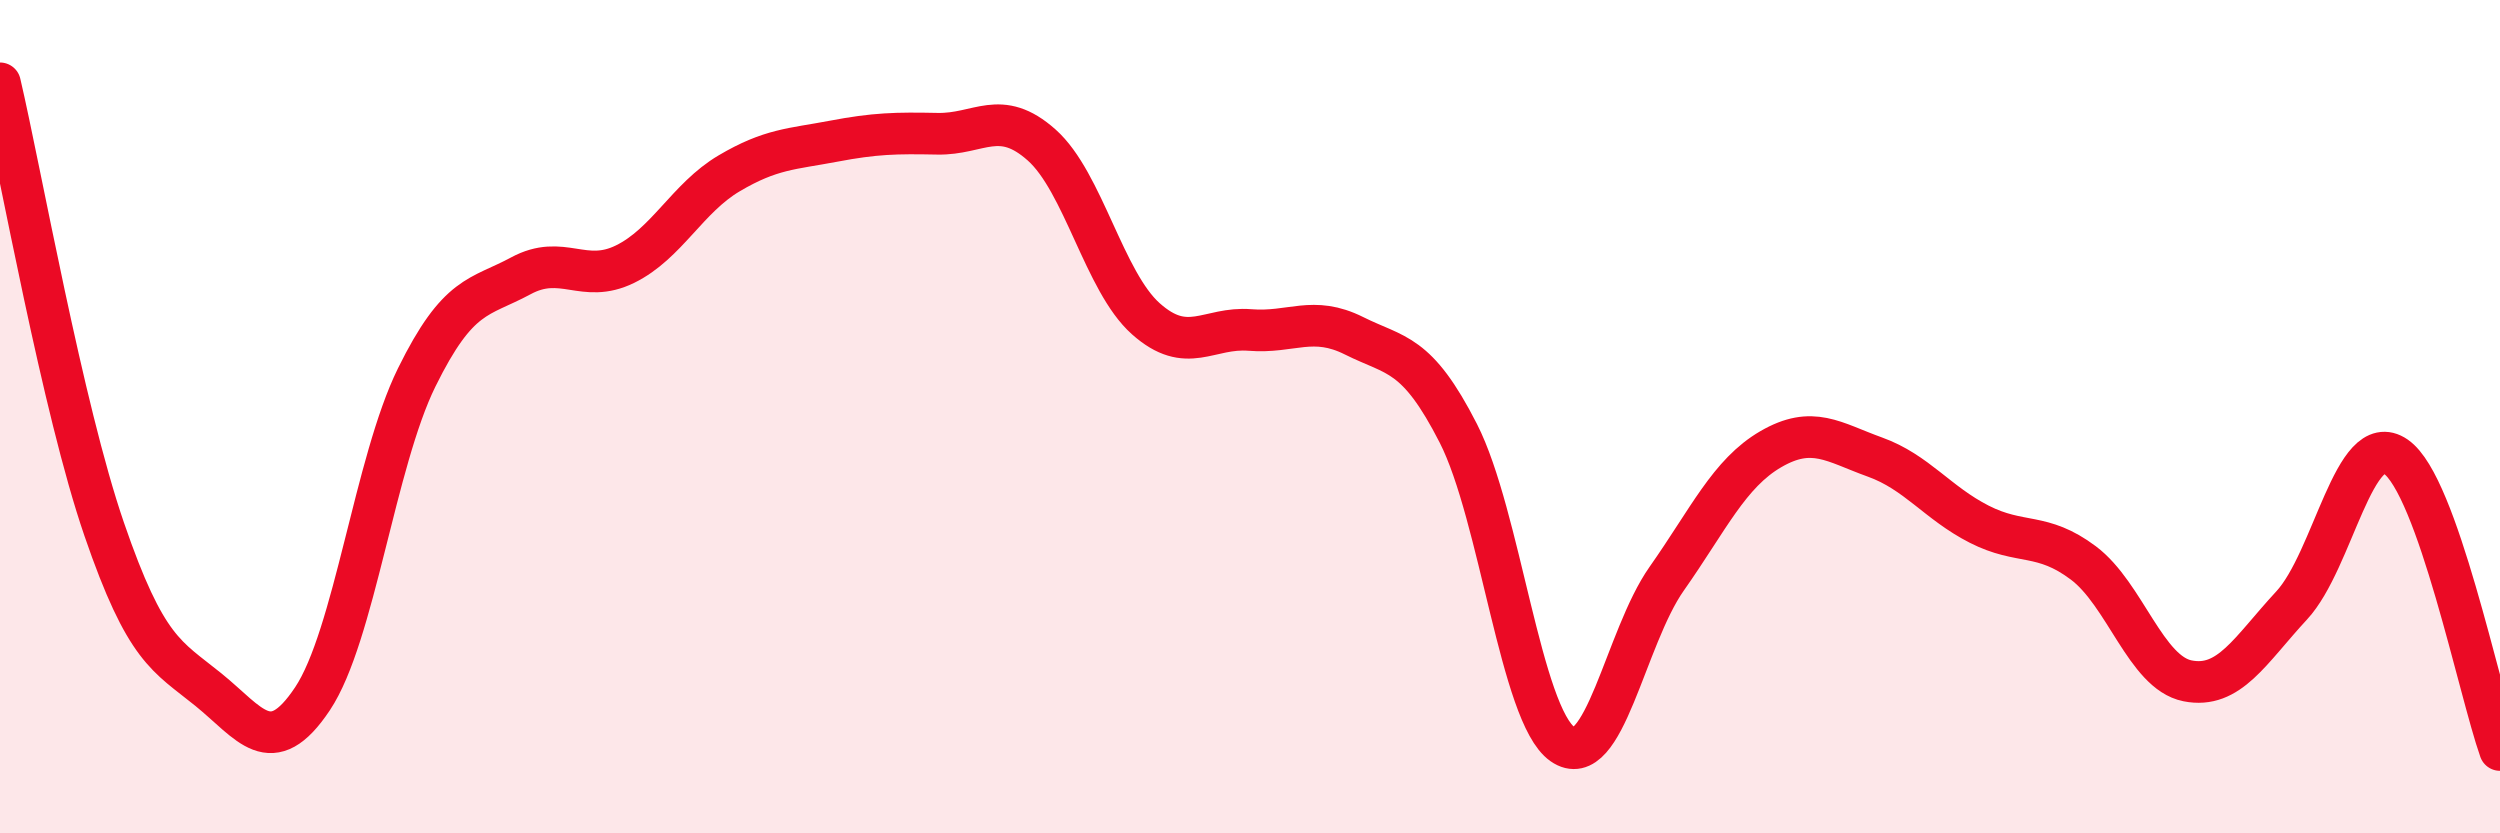
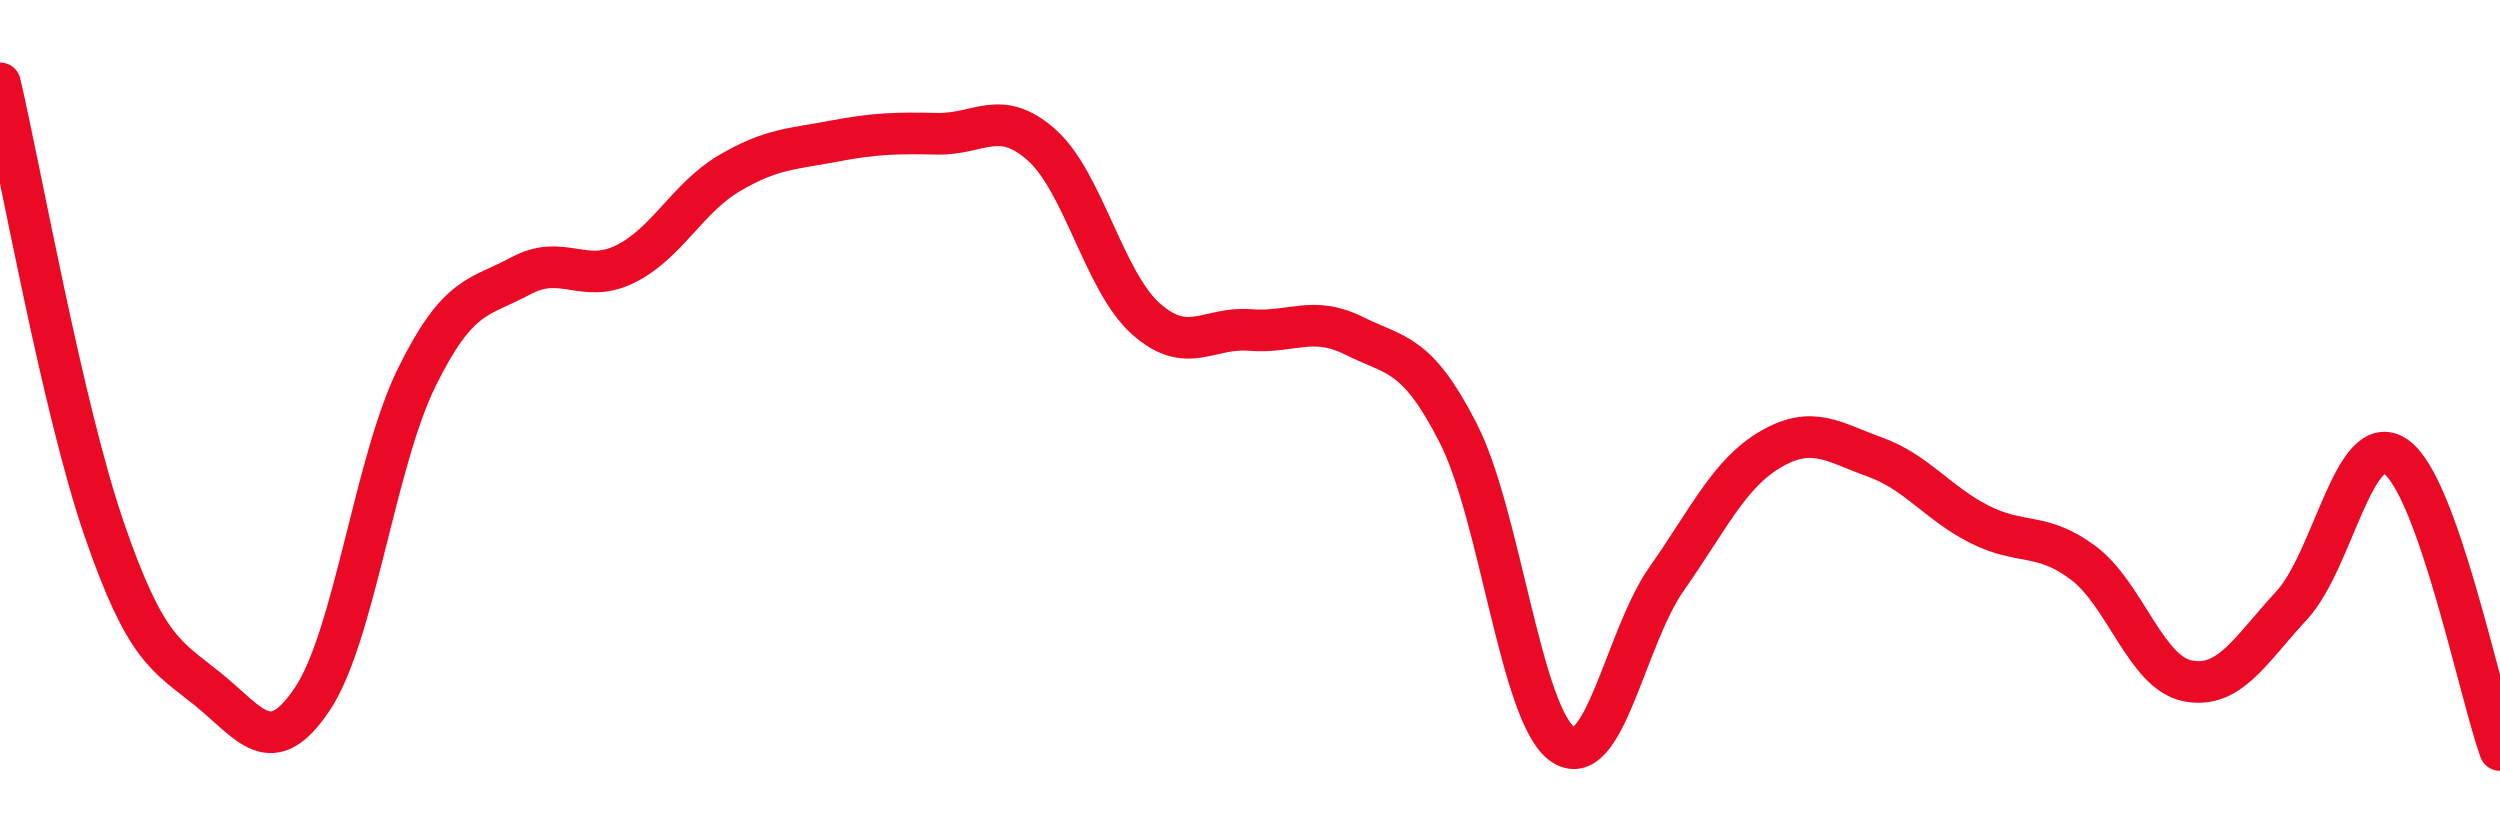
<svg xmlns="http://www.w3.org/2000/svg" width="60" height="20" viewBox="0 0 60 20">
-   <path d="M 0,2 C 0.5,4.14 1.5,9.79 2.5,12.7 C 3.5,15.61 4,15.74 5,16.55 C 6,17.36 6.5,18.27 7.5,16.77 C 8.5,15.27 9,11.09 10,9.06 C 11,7.03 11.5,7.16 12.5,6.62 C 13.5,6.08 14,6.83 15,6.34 C 16,5.85 16.5,4.75 17.5,4.16 C 18.5,3.57 19,3.58 20,3.39 C 21,3.2 21.5,3.19 22.5,3.21 C 23.5,3.23 24,2.59 25,3.48 C 26,4.37 26.5,6.76 27.5,7.65 C 28.5,8.54 29,7.84 30,7.92 C 31,8 31.5,7.56 32.5,8.06 C 33.5,8.56 34,8.44 35,10.4 C 36,12.36 36.5,17.16 37.5,17.86 C 38.5,18.56 39,15.31 40,13.89 C 41,12.47 41.5,11.36 42.5,10.78 C 43.5,10.2 44,10.61 45,10.97 C 46,11.33 46.5,12.07 47.5,12.58 C 48.5,13.09 49,12.76 50,13.51 C 51,14.26 51.5,16.14 52.5,16.34 C 53.5,16.54 54,15.61 55,14.53 C 56,13.45 56.5,10.27 57.5,10.96 C 58.5,11.65 59.5,16.59 60,18L60 20L0 20Z" fill="#EB0A25" opacity="0.1" stroke-linecap="round" stroke-linejoin="round" />
  <path d="M 0,2 C 0.5,4.14 1.5,9.79 2.5,12.7 C 3.5,15.61 4,15.74 5,16.55 C 6,17.36 6.5,18.27 7.5,16.77 C 8.5,15.27 9,11.09 10,9.06 C 11,7.03 11.5,7.16 12.5,6.62 C 13.5,6.08 14,6.83 15,6.34 C 16,5.85 16.5,4.75 17.5,4.16 C 18.5,3.57 19,3.58 20,3.39 C 21,3.2 21.5,3.19 22.5,3.21 C 23.5,3.23 24,2.59 25,3.48 C 26,4.37 26.5,6.76 27.5,7.65 C 28.5,8.54 29,7.84 30,7.92 C 31,8 31.5,7.56 32.5,8.06 C 33.5,8.56 34,8.44 35,10.4 C 36,12.36 36.5,17.16 37.5,17.86 C 38.5,18.56 39,15.31 40,13.89 C 41,12.47 41.5,11.36 42.5,10.78 C 43.5,10.2 44,10.61 45,10.97 C 46,11.33 46.5,12.07 47.5,12.58 C 48.5,13.09 49,12.76 50,13.51 C 51,14.26 51.5,16.14 52.5,16.34 C 53.5,16.54 54,15.61 55,14.53 C 56,13.45 56.5,10.27 57.5,10.96 C 58.5,11.65 59.5,16.59 60,18" stroke="#EB0A25" stroke-width="1" fill="none" stroke-linecap="round" stroke-linejoin="round" />
</svg>